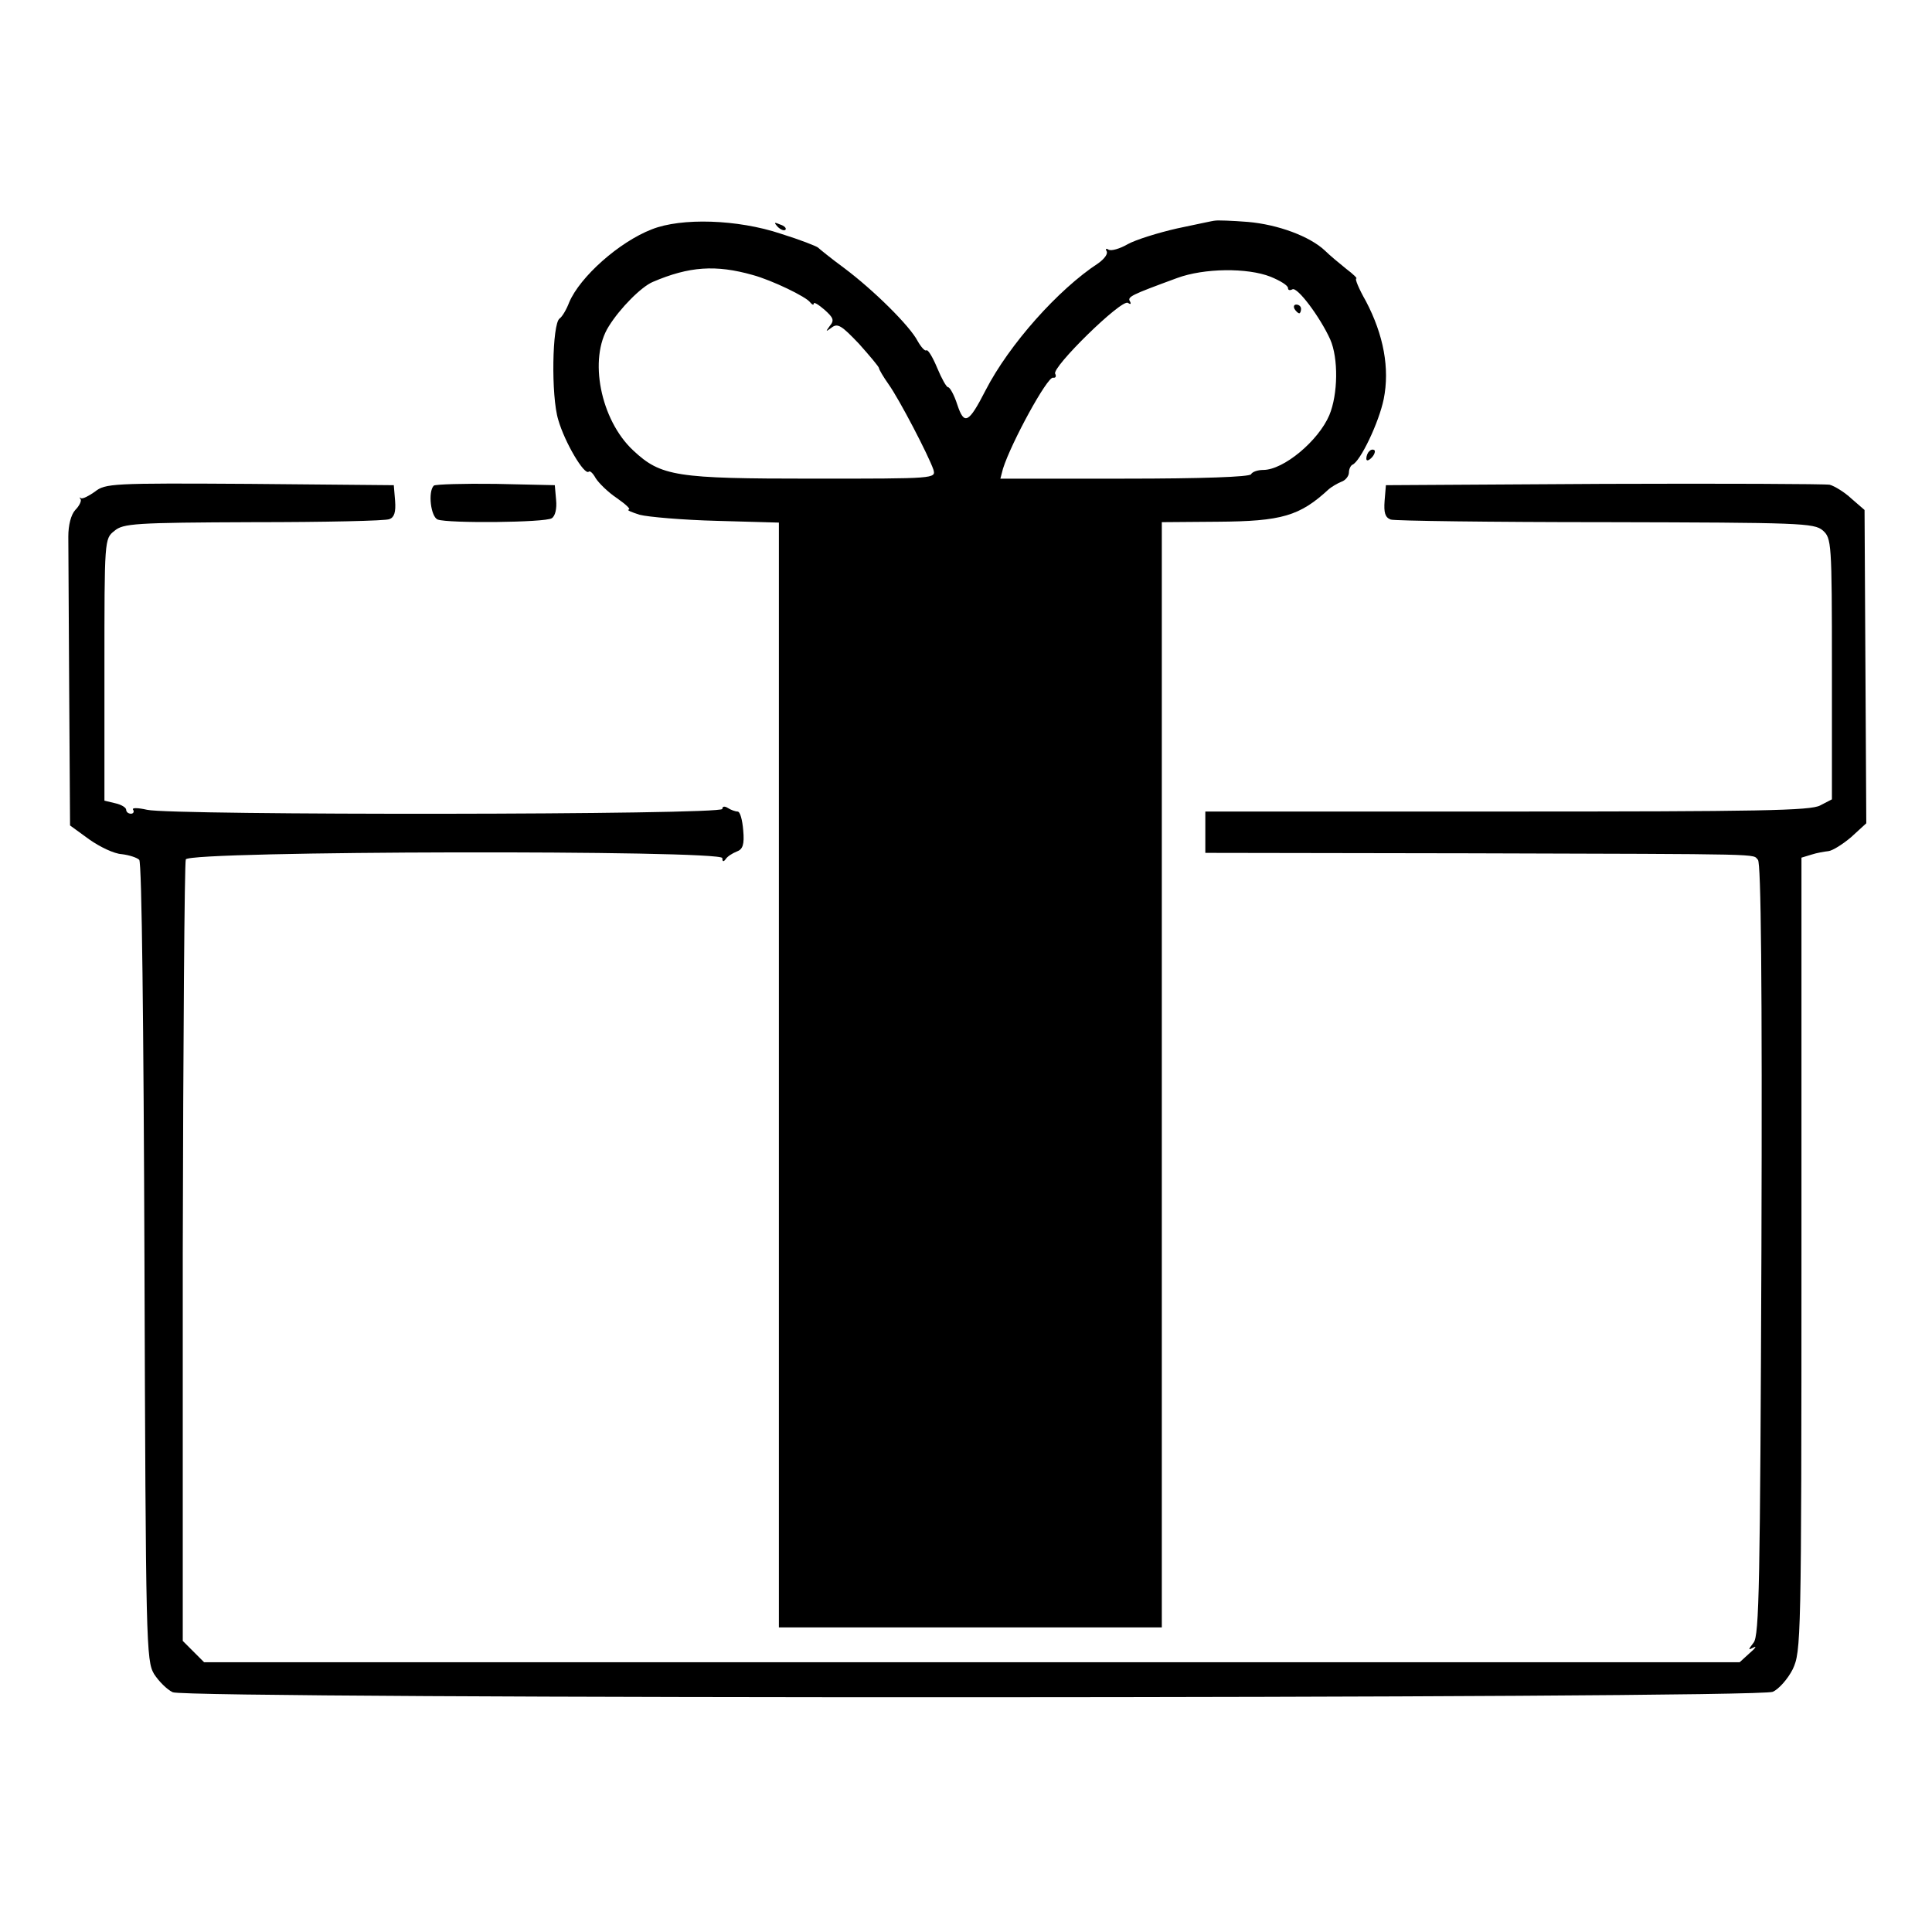
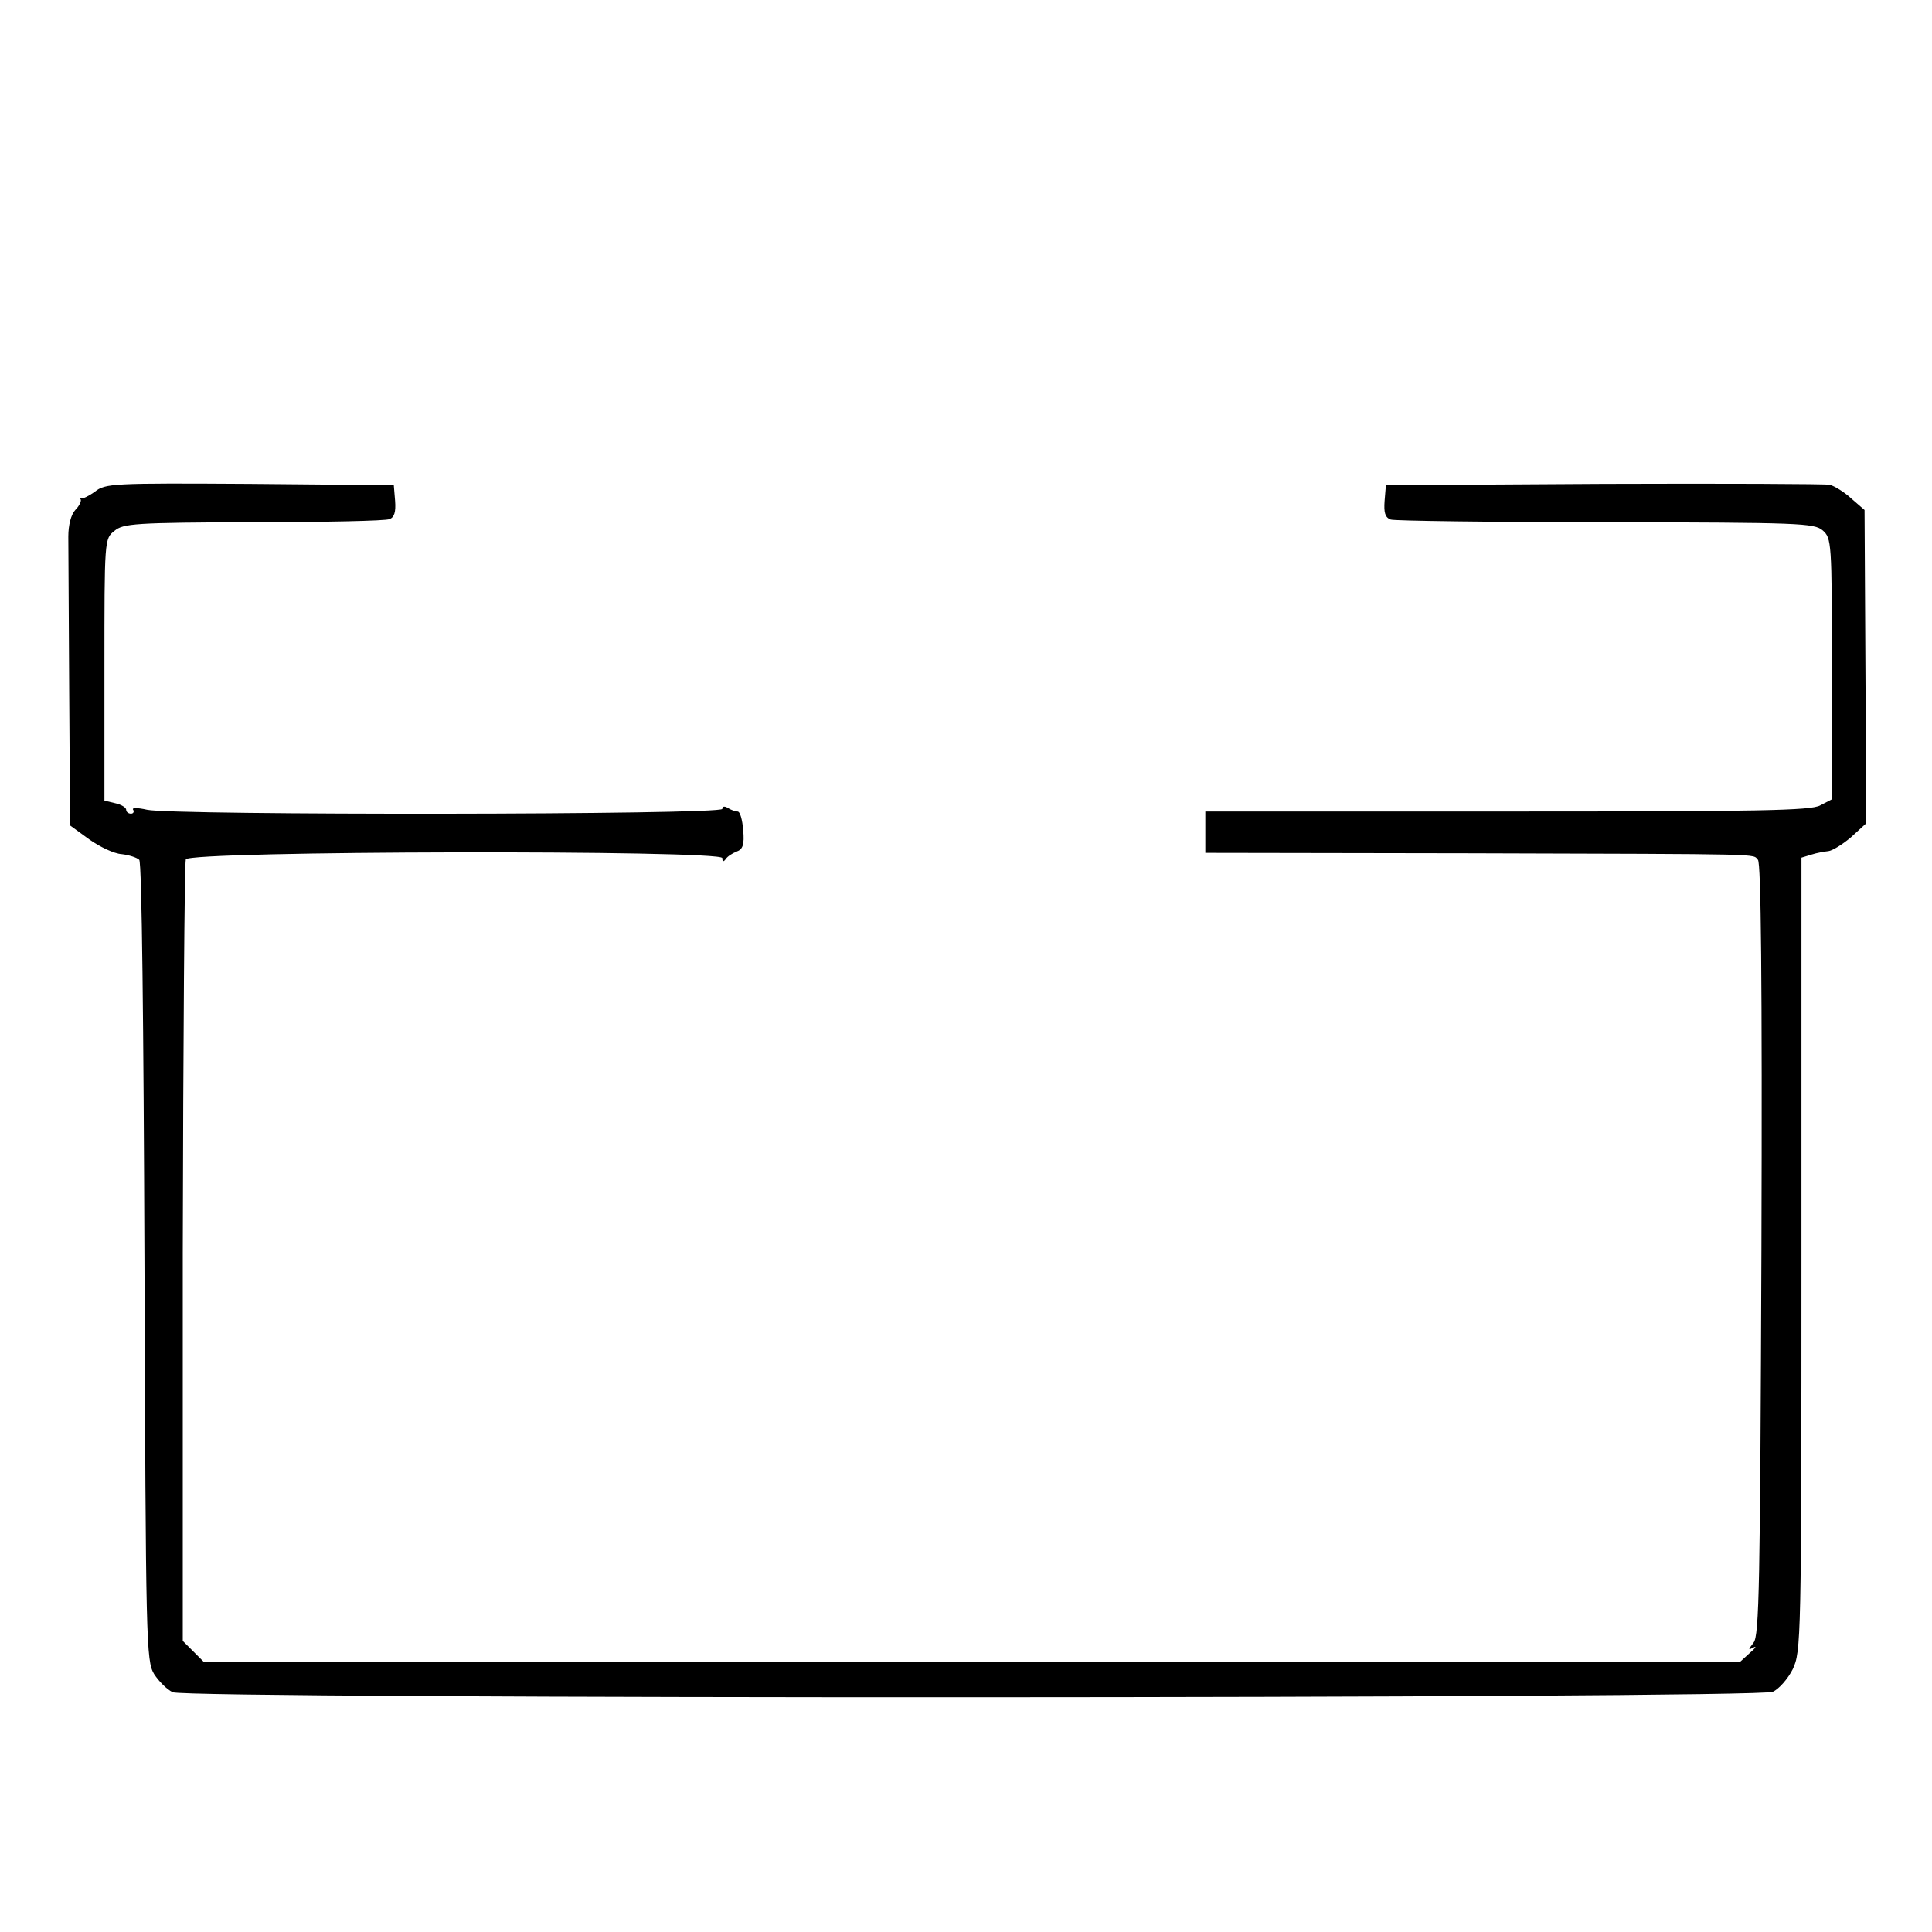
<svg xmlns="http://www.w3.org/2000/svg" version="1.0" width="444pt" height="444pt" viewBox="0 0 444 444" preserveAspectRatio="xMidYMid meet">
  <g transform="translate(0,444) scale(0.1,-0.1)" fill="#000000" stroke="none">
-     <path d="M2793 3933 c-5 0 -44 -9 -88 -18 -44 -10 -95 -26 -113 -36 -19 -11 -38 -16 -44 -13 -6 4 -8 2 -5 -3 4 -6 -5 -18 -19 -28 -92 -60 -205 -187 -259 -292 -39 -76 -49 -81 -65 -33 -7 22 -17 40 -21 40 -4 0 -15 20 -25 44 -10 24 -21 43 -25 41 -3 -3 -12 7 -20 21 -18 35 -101 117 -169 168 -30 22 -57 44 -60 47 -3 3 -41 18 -86 32 -99 33 -228 37 -296 10 -75 -29 -165 -109 -190 -168 -6 -16 -16 -33 -22 -37 -17 -12 -20 -178 -3 -233 15 -52 60 -128 70 -119 3 3 10 -4 16 -15 7 -11 28 -32 49 -46 20 -14 32 -25 27 -26 -6 -1 6 -6 25 -12 19 -5 99 -12 178 -14 l142 -4 0 -1270 0 -1269 440 0 440 0 0 1270 0 1270 128 1 c148 1 189 13 256 75 6 5 19 13 29 17 9 3 17 13 17 21 0 8 4 16 8 18 18 7 61 97 72 151 14 70 0 147 -41 225 -16 28 -26 52 -22 52 3 0 -7 10 -23 22 -16 13 -38 31 -49 42 -35 33 -108 60 -177 66 -37 3 -71 4 -75 3z m-1063 -125 c44 -12 123 -50 132 -63 4 -5 8 -7 8 -3 0 5 11 -2 25 -14 20 -18 23 -24 12 -37 -10 -14 -10 -14 4 -4 14 11 23 5 63 -37 25 -28 46 -53 46 -56 0 -3 10 -20 22 -37 25 -35 92 -164 103 -196 6 -21 6 -21 -277 -21 -314 0 -349 5 -413 65 -75 70 -103 211 -56 285 26 42 75 91 101 102 84 36 145 40 230 16z m1190 -4 c22 -9 40 -20 40 -26 0 -5 4 -6 10 -3 11 7 64 -64 87 -115 19 -43 18 -126 -2 -174 -25 -59 -105 -126 -152 -126 -12 0 -25 -4 -28 -10 -4 -6 -112 -10 -291 -10 l-285 0 6 23 c19 60 102 212 115 209 6 -1 8 3 5 9 -9 14 152 172 167 163 6 -4 8 -3 5 3 -7 11 2 15 108 54 62 23 162 24 215 3z" />
-     <path d="M2975 3730 c3 -5 8 -10 11 -10 2 0 4 5 4 10 0 6 -5 10 -11 10 -5 0 -7 -4 -4 -10z" />
-     <path d="M1787 3919 c7 -7 15 -10 18 -7 3 3 -2 9 -12 12 -14 6 -15 5 -6 -5z" />
-     <path d="M3147 3403 c-4 -3 -7 -11 -7 -17 0 -6 5 -5 12 2 6 6 9 14 7 17 -3 3 -9 2 -12 -2z" />
    <path d="M218 3310 c-14 -10 -28 -17 -32 -15 -3 3 -4 2 -1 -2 3 -3 -2 -15 -12 -25 -10 -11 -16 -35 -16 -61 0 -23 1 -182 2 -353 l2 -311 44 -32 c24 -17 57 -33 75 -34 17 -2 35 -8 40 -13 6 -6 10 -382 12 -924 3 -881 4 -916 22 -947 11 -17 30 -36 43 -42 35 -16 3642 -15 3677 1 14 6 35 30 46 52 19 41 20 62 20 953 l0 912 23 7 c12 4 30 7 39 8 9 1 32 15 52 32 l35 32 -2 360 -2 360 -30 26 c-16 15 -39 29 -50 32 -11 2 -245 3 -520 2 l-500 -3 -3 -36 c-2 -27 1 -38 14 -43 9 -3 231 -6 494 -6 448 -1 479 -2 499 -19 20 -18 21 -26 21 -318 l0 -300 -27 -14 c-22 -12 -140 -14 -720 -14 l-693 0 0 -47 0 -48 610 -1 c694 -2 646 -1 660 -15 7 -7 10 -276 8 -896 -3 -769 -5 -887 -18 -903 -13 -17 -13 -18 0 -11 8 4 4 -2 -9 -13 l-23 -21 -1765 0 -1764 0 -25 25 -24 24 0 891 c1 490 4 898 7 905 7 20 1233 22 1233 3 0 -9 3 -9 8 -2 4 6 15 13 25 17 14 5 18 16 15 49 -2 24 -7 43 -13 43 -5 0 -16 4 -22 8 -8 5 -13 4 -13 -2 0 -14 -1266 -15 -1322 -2 -22 5 -36 5 -32 0 3 -5 0 -9 -5 -9 -6 0 -11 4 -11 9 0 5 -11 12 -25 15 l-25 6 0 301 c0 300 0 301 23 319 20 17 46 19 319 20 164 0 305 3 313 7 11 4 15 16 13 42 l-3 36 -331 3 c-317 2 -332 1 -356 -18z" />
-     <path d="M997 3324 c-14 -14 -7 -72 9 -78 24 -9 247 -7 262 3 8 5 12 22 10 42 l-3 34 -136 3 c-74 1 -138 -1 -142 -4z" />
  </g>
</svg>